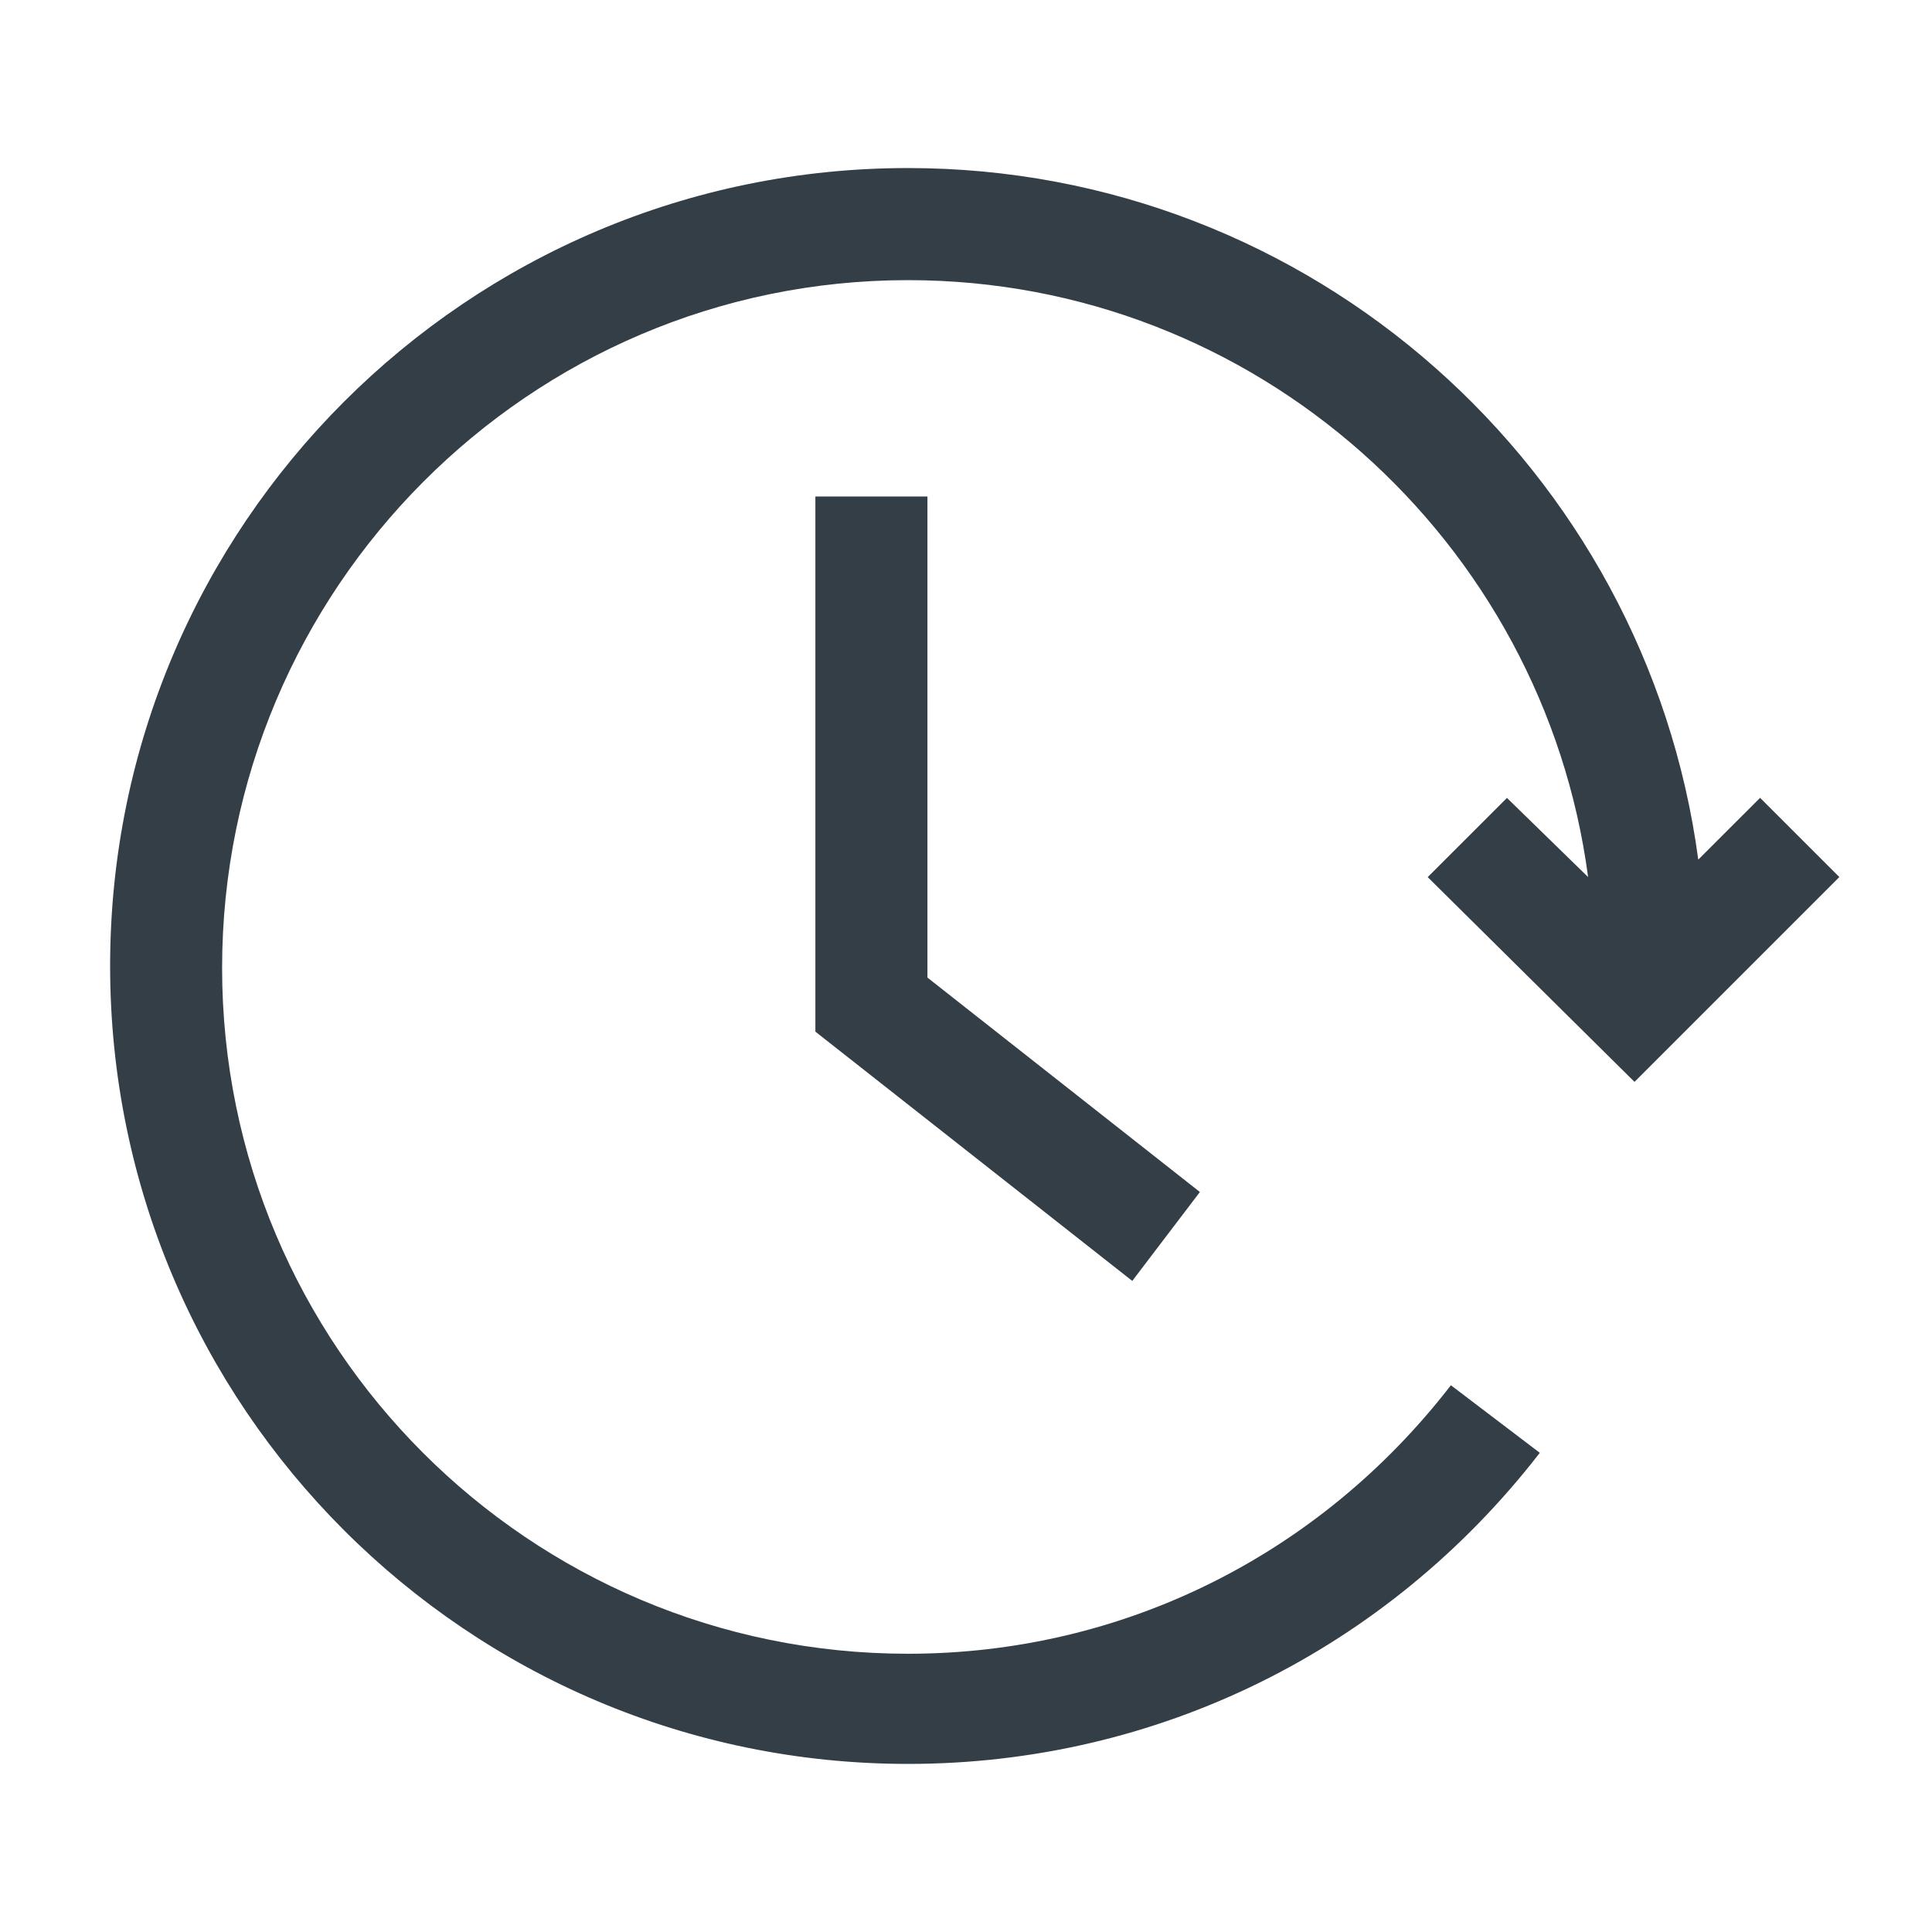
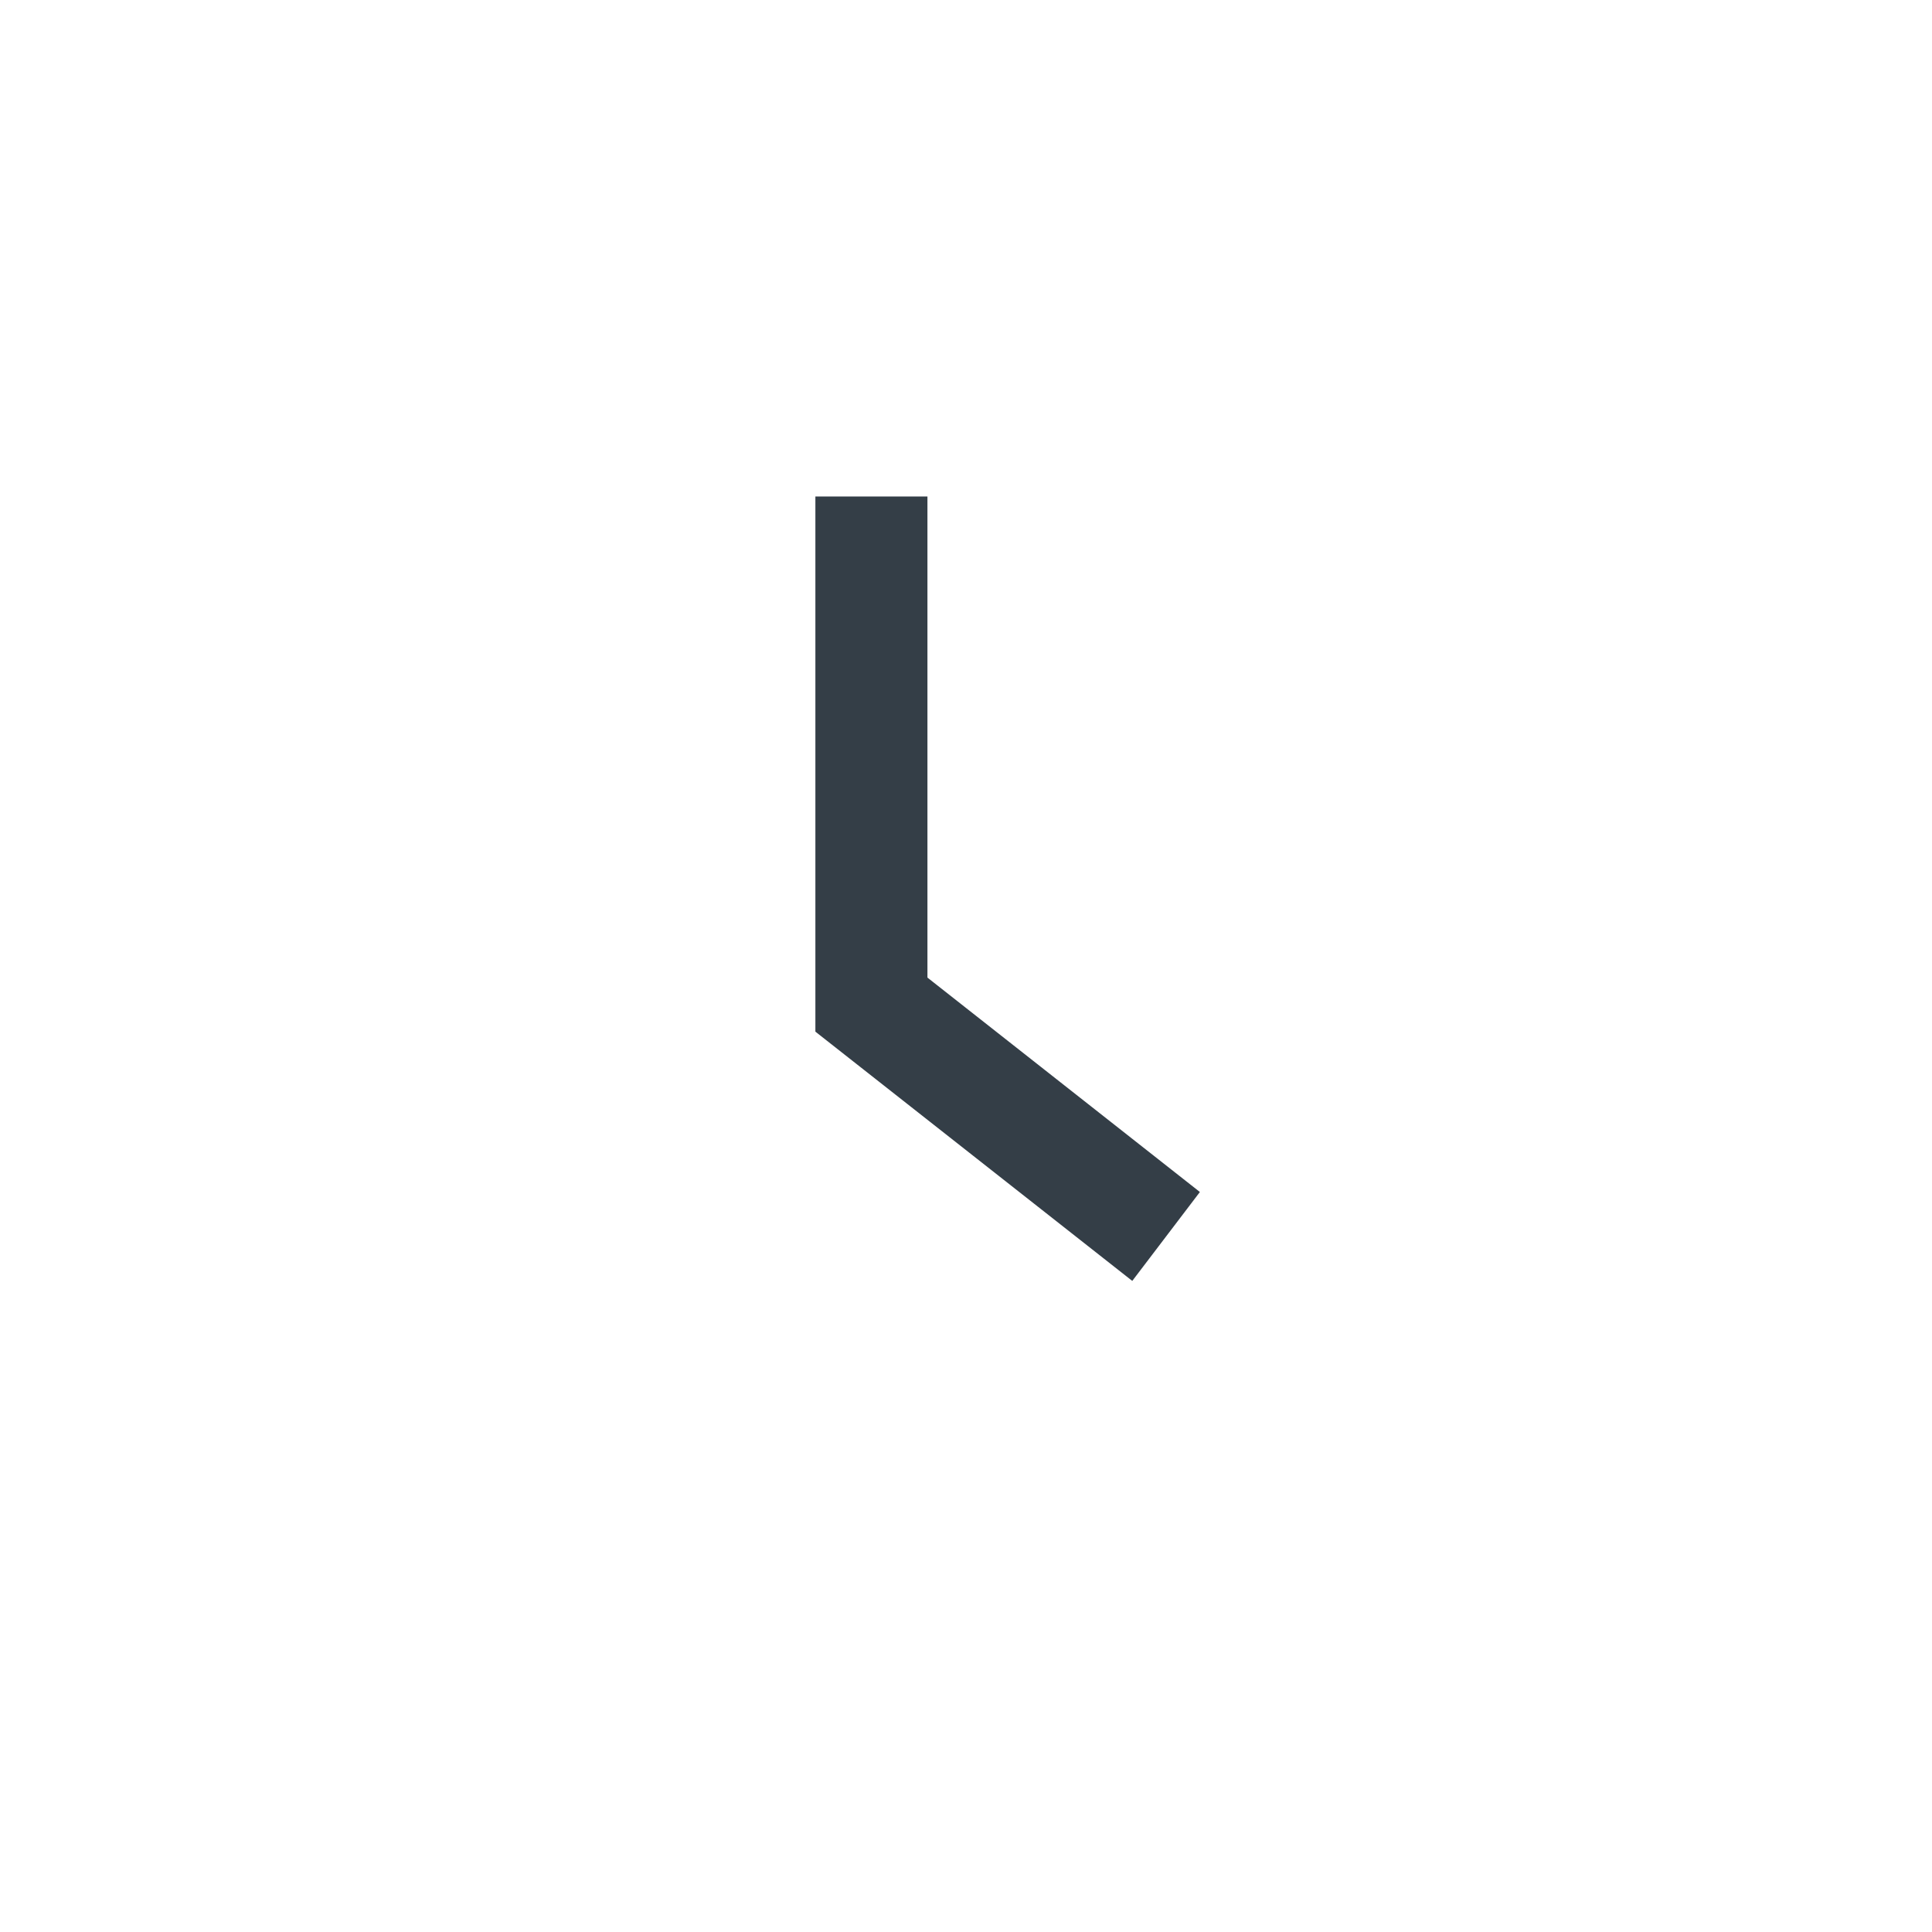
<svg xmlns="http://www.w3.org/2000/svg" width="49" height="49" viewBox="0 0 49 49" fill="none">
  <g id="np_clock_730912_000000 1">
    <g id="Group">
      <path id="Vector" d="M20.68 12.592V26.165L28.717 32.487L30.432 30.232L23.522 24.794V12.592L20.68 12.592Z" fill="#343E47" />
-       <path id="Vector_2" d="M23.031 44.737C29.351 44.737 35.183 41.847 39.053 36.847L36.798 35.133C33.466 39.445 28.468 41.943 23.028 41.943C13.423 41.943 5.633 34.153 5.633 24.547C5.635 14.944 13.425 7.105 23.03 7.105C31.85 7.105 39.15 13.72 40.278 22.244L38.22 20.237L36.21 22.246L41.455 27.439L46.65 22.244L44.64 20.235L43.072 21.802C41.748 11.907 33.27 4.262 23.03 4.262C11.858 4.262 2.793 13.327 2.793 24.499C2.793 35.672 11.858 44.737 23.03 44.737L23.031 44.737Z" fill="#343E47" />
    </g>
  </g>
</svg>